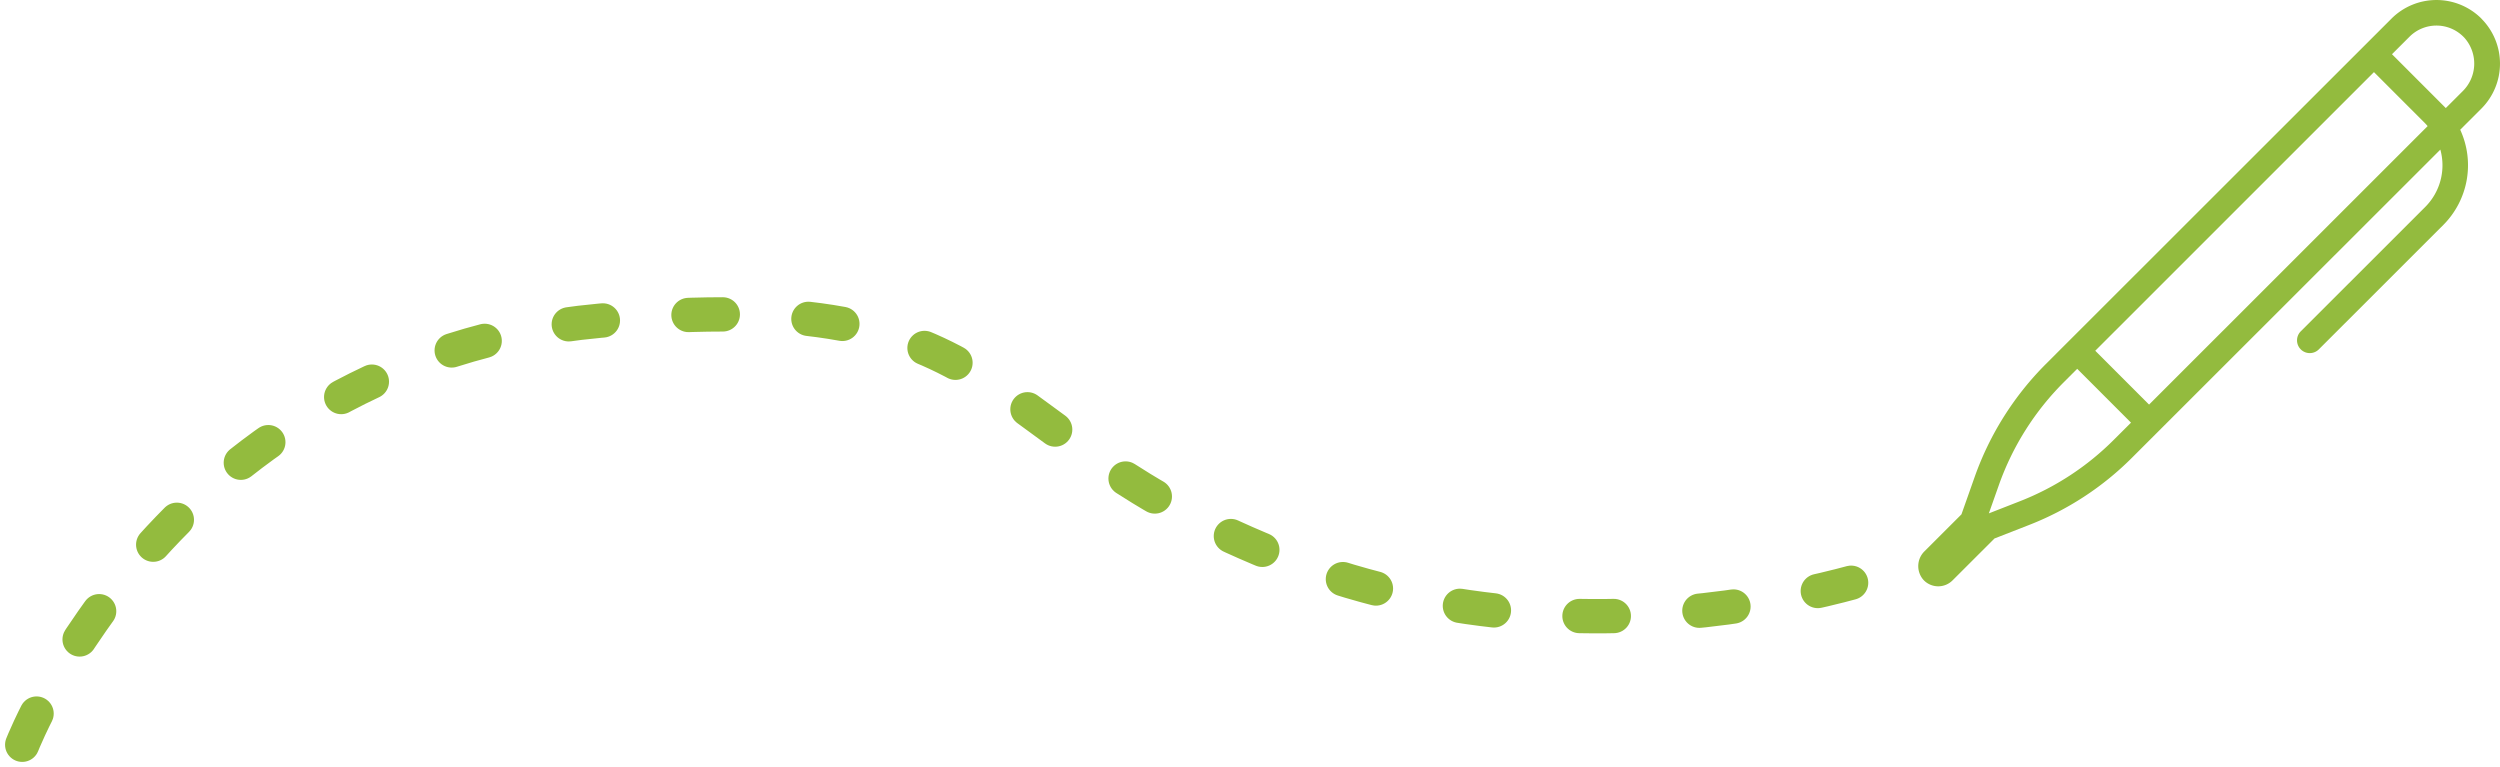
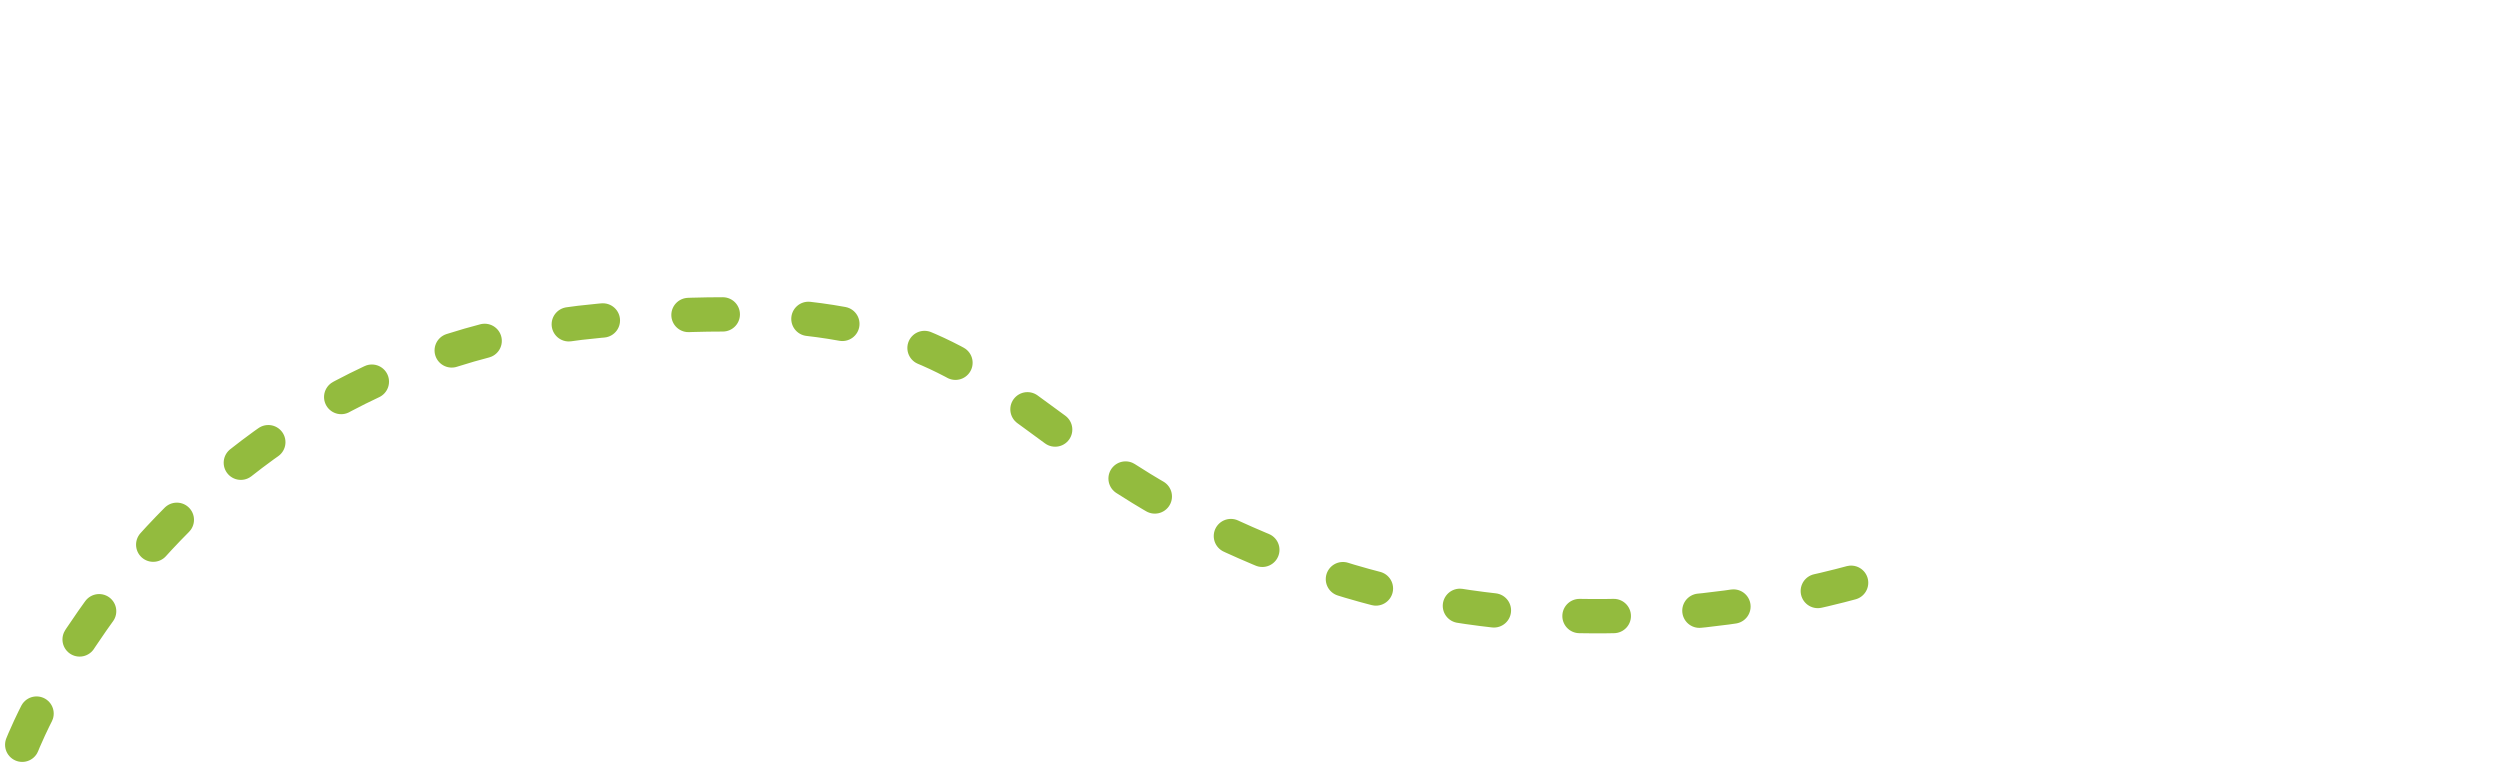
<svg xmlns="http://www.w3.org/2000/svg" width="145.703" height="44.7" viewBox="0 0 145.703 44.7">
  <g id="Group_712" data-name="Group 712" transform="translate(-738.705 -473.833)">
-     <path id="Path_651" data-name="Path 651" d="M585.449,483.481a3.71,3.71,0,0,0-5.24,0l-1.875,1.874-17.493,17.481-.785.785a17.631,17.631,0,0,0-4.134,6.553l-.777,2.2-2.15,2.149a1.21,1.21,0,0,0-.061,1.674,1.177,1.177,0,0,0,1.69.027l2.445-2.443,2.005-.783a17.415,17.415,0,0,0,6.015-3.929l2.042-2.04h0l15.924-15.913a3.435,3.435,0,0,1-.88,3.342l-7.254,7.249a.743.743,0,0,0,1.051,1.052l7.254-7.249a4.93,4.93,0,0,0,.987-5.551l.212-.212h0l1.023-1.022a3.71,3.71,0,0,0,0-5.24m-21.411,24.532a15.938,15.938,0,0,1-5.505,3.6l-1.79.7.58-1.64a16.033,16.033,0,0,1,3.784-6l.785-.785,1.568,1.569,1.568,1.569Zm2.042-2.04-1.568-1.569-1.568-1.569L579.186,486.6l2.991,2.993c.049.049.092.1.138.153Zm18.271-18.258-.977.976-3.136-3.138,1.023-1.022a2.221,2.221,0,0,1,3.215.083,2.261,2.261,0,0,1-.124,3.1" transform="translate(297.876 -8.564)" fill="#93bb3e" />
    <path id="Path_652" data-name="Path 652" d="M1089.132,7613.91s8.725-22.406,33.658-24.713,21.238,6.671,40.164,13.975,36.838,0,36.838,0" transform="translate(-349.132 -7096.672)" fill="none" stroke="#93bb3e" stroke-linecap="round" stroke-width="2" stroke-dasharray="2 5" />
  </g>
</svg>